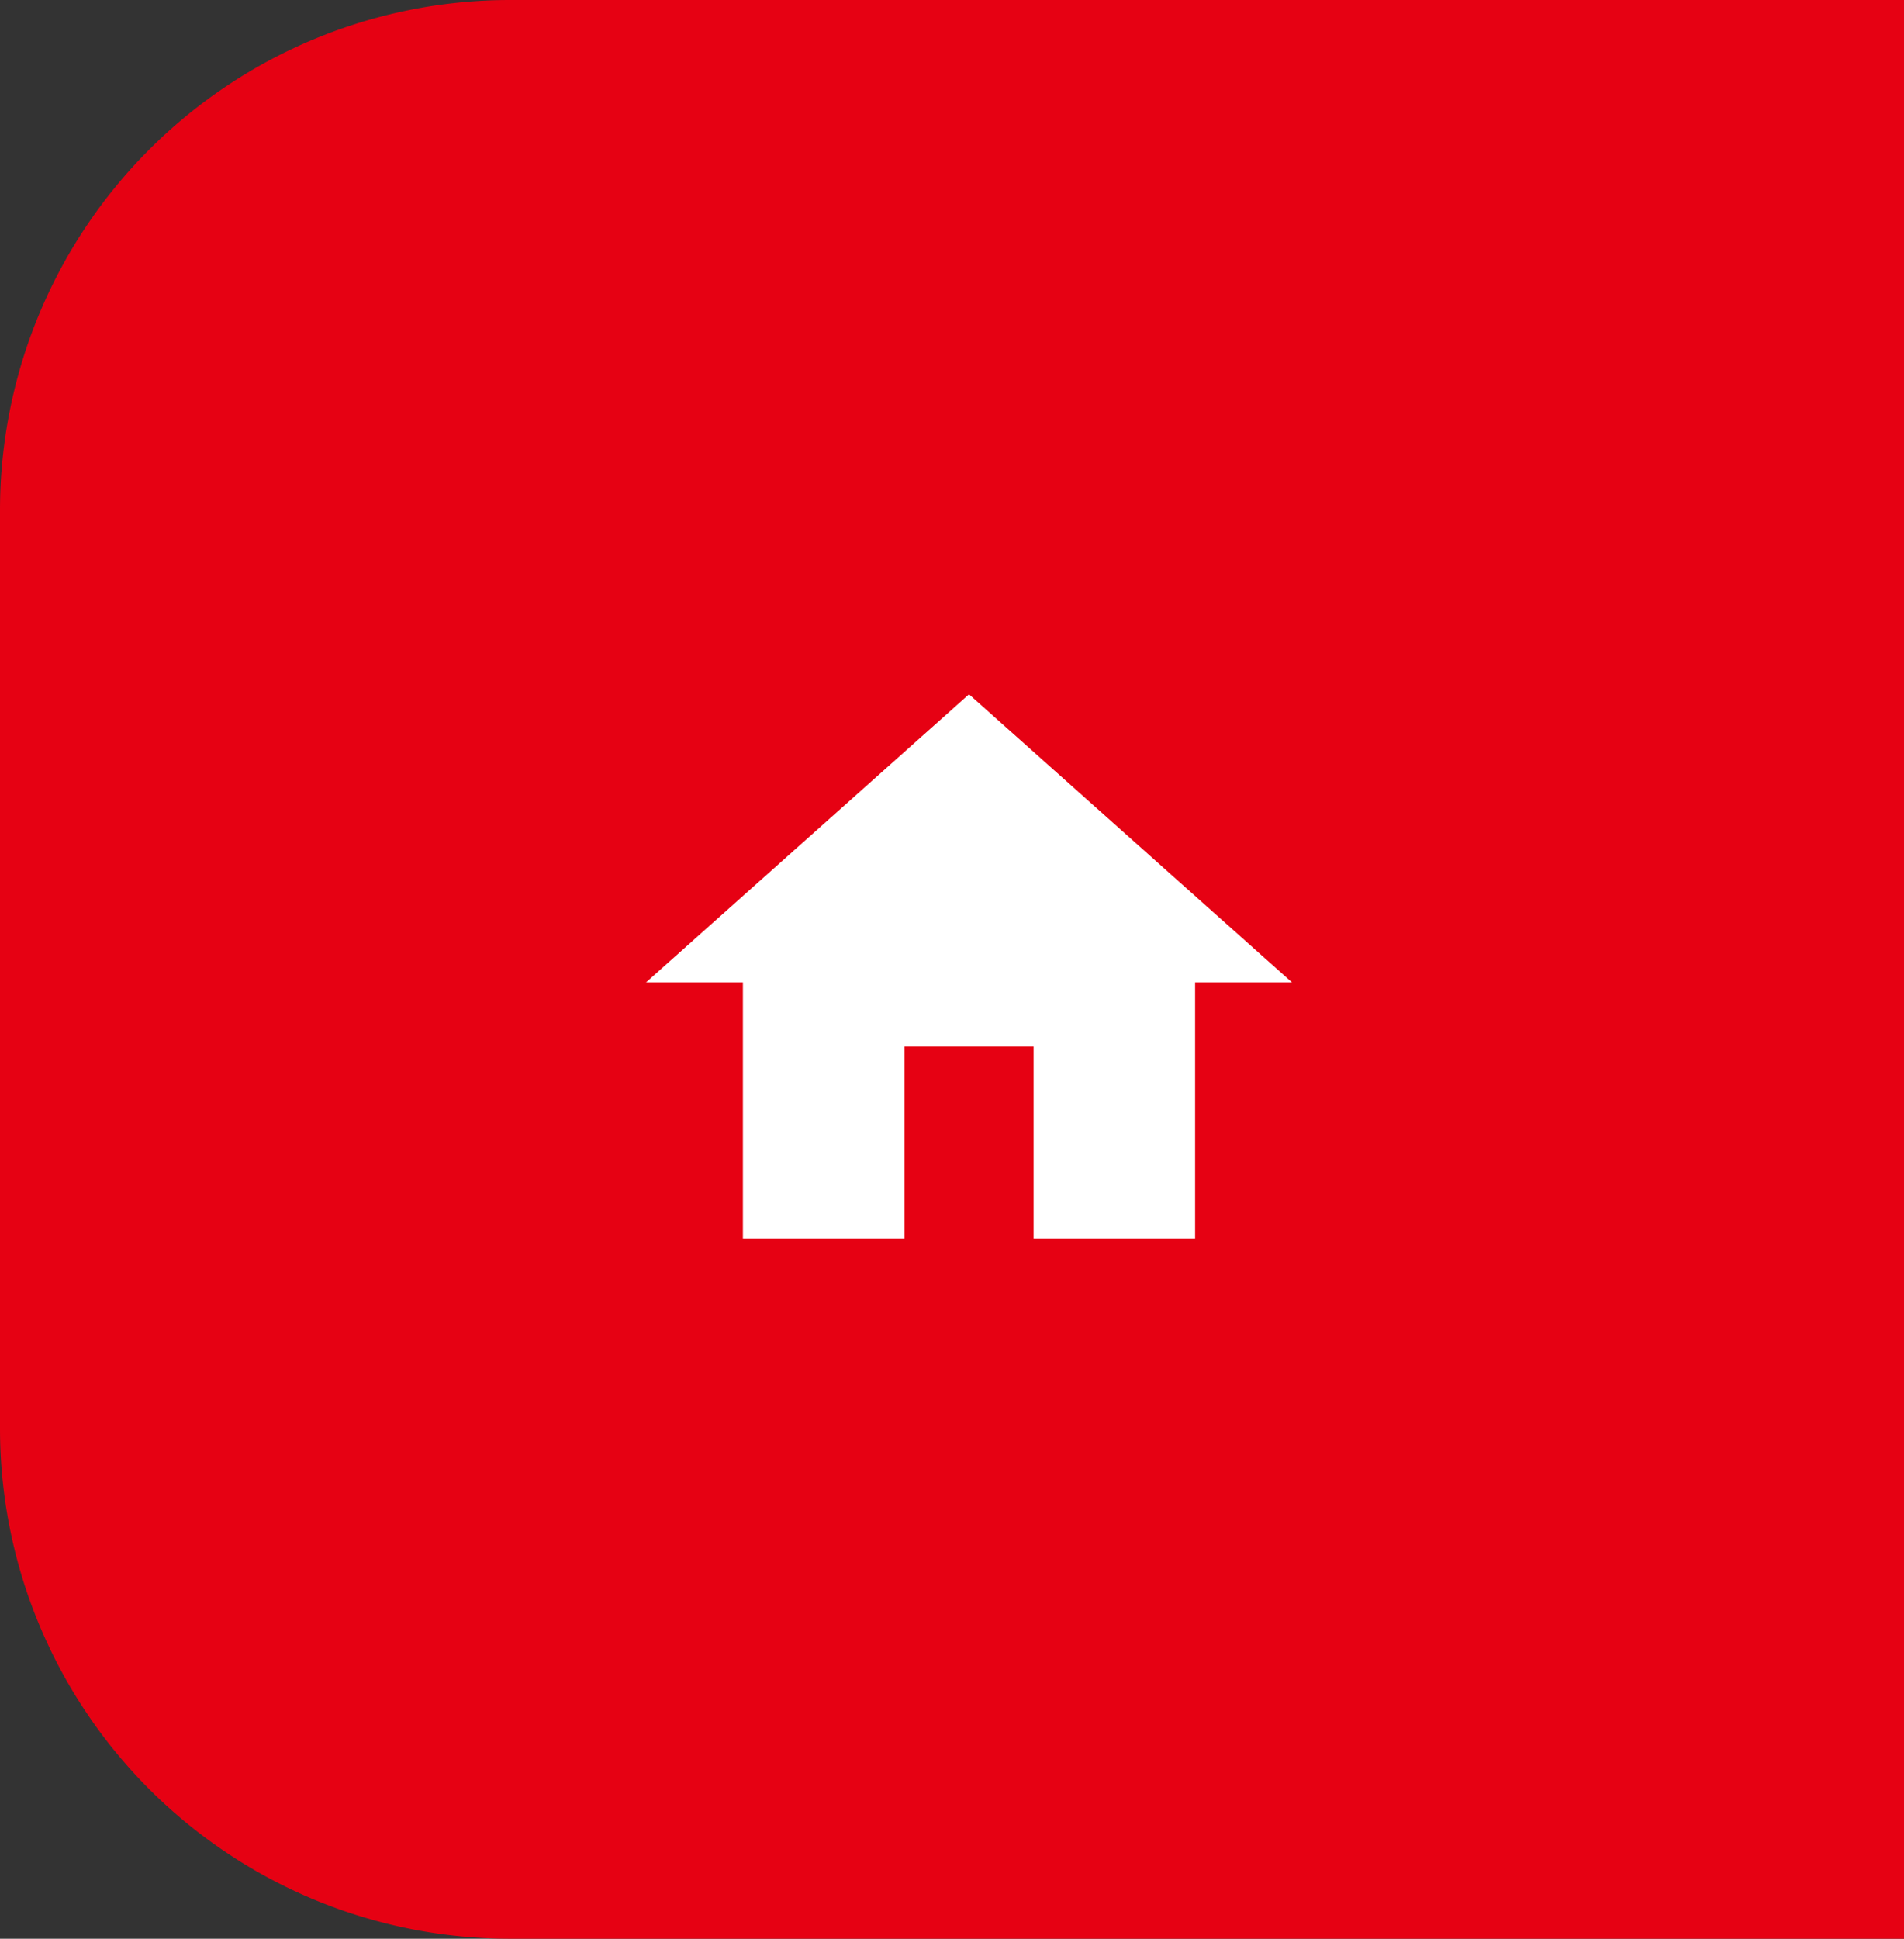
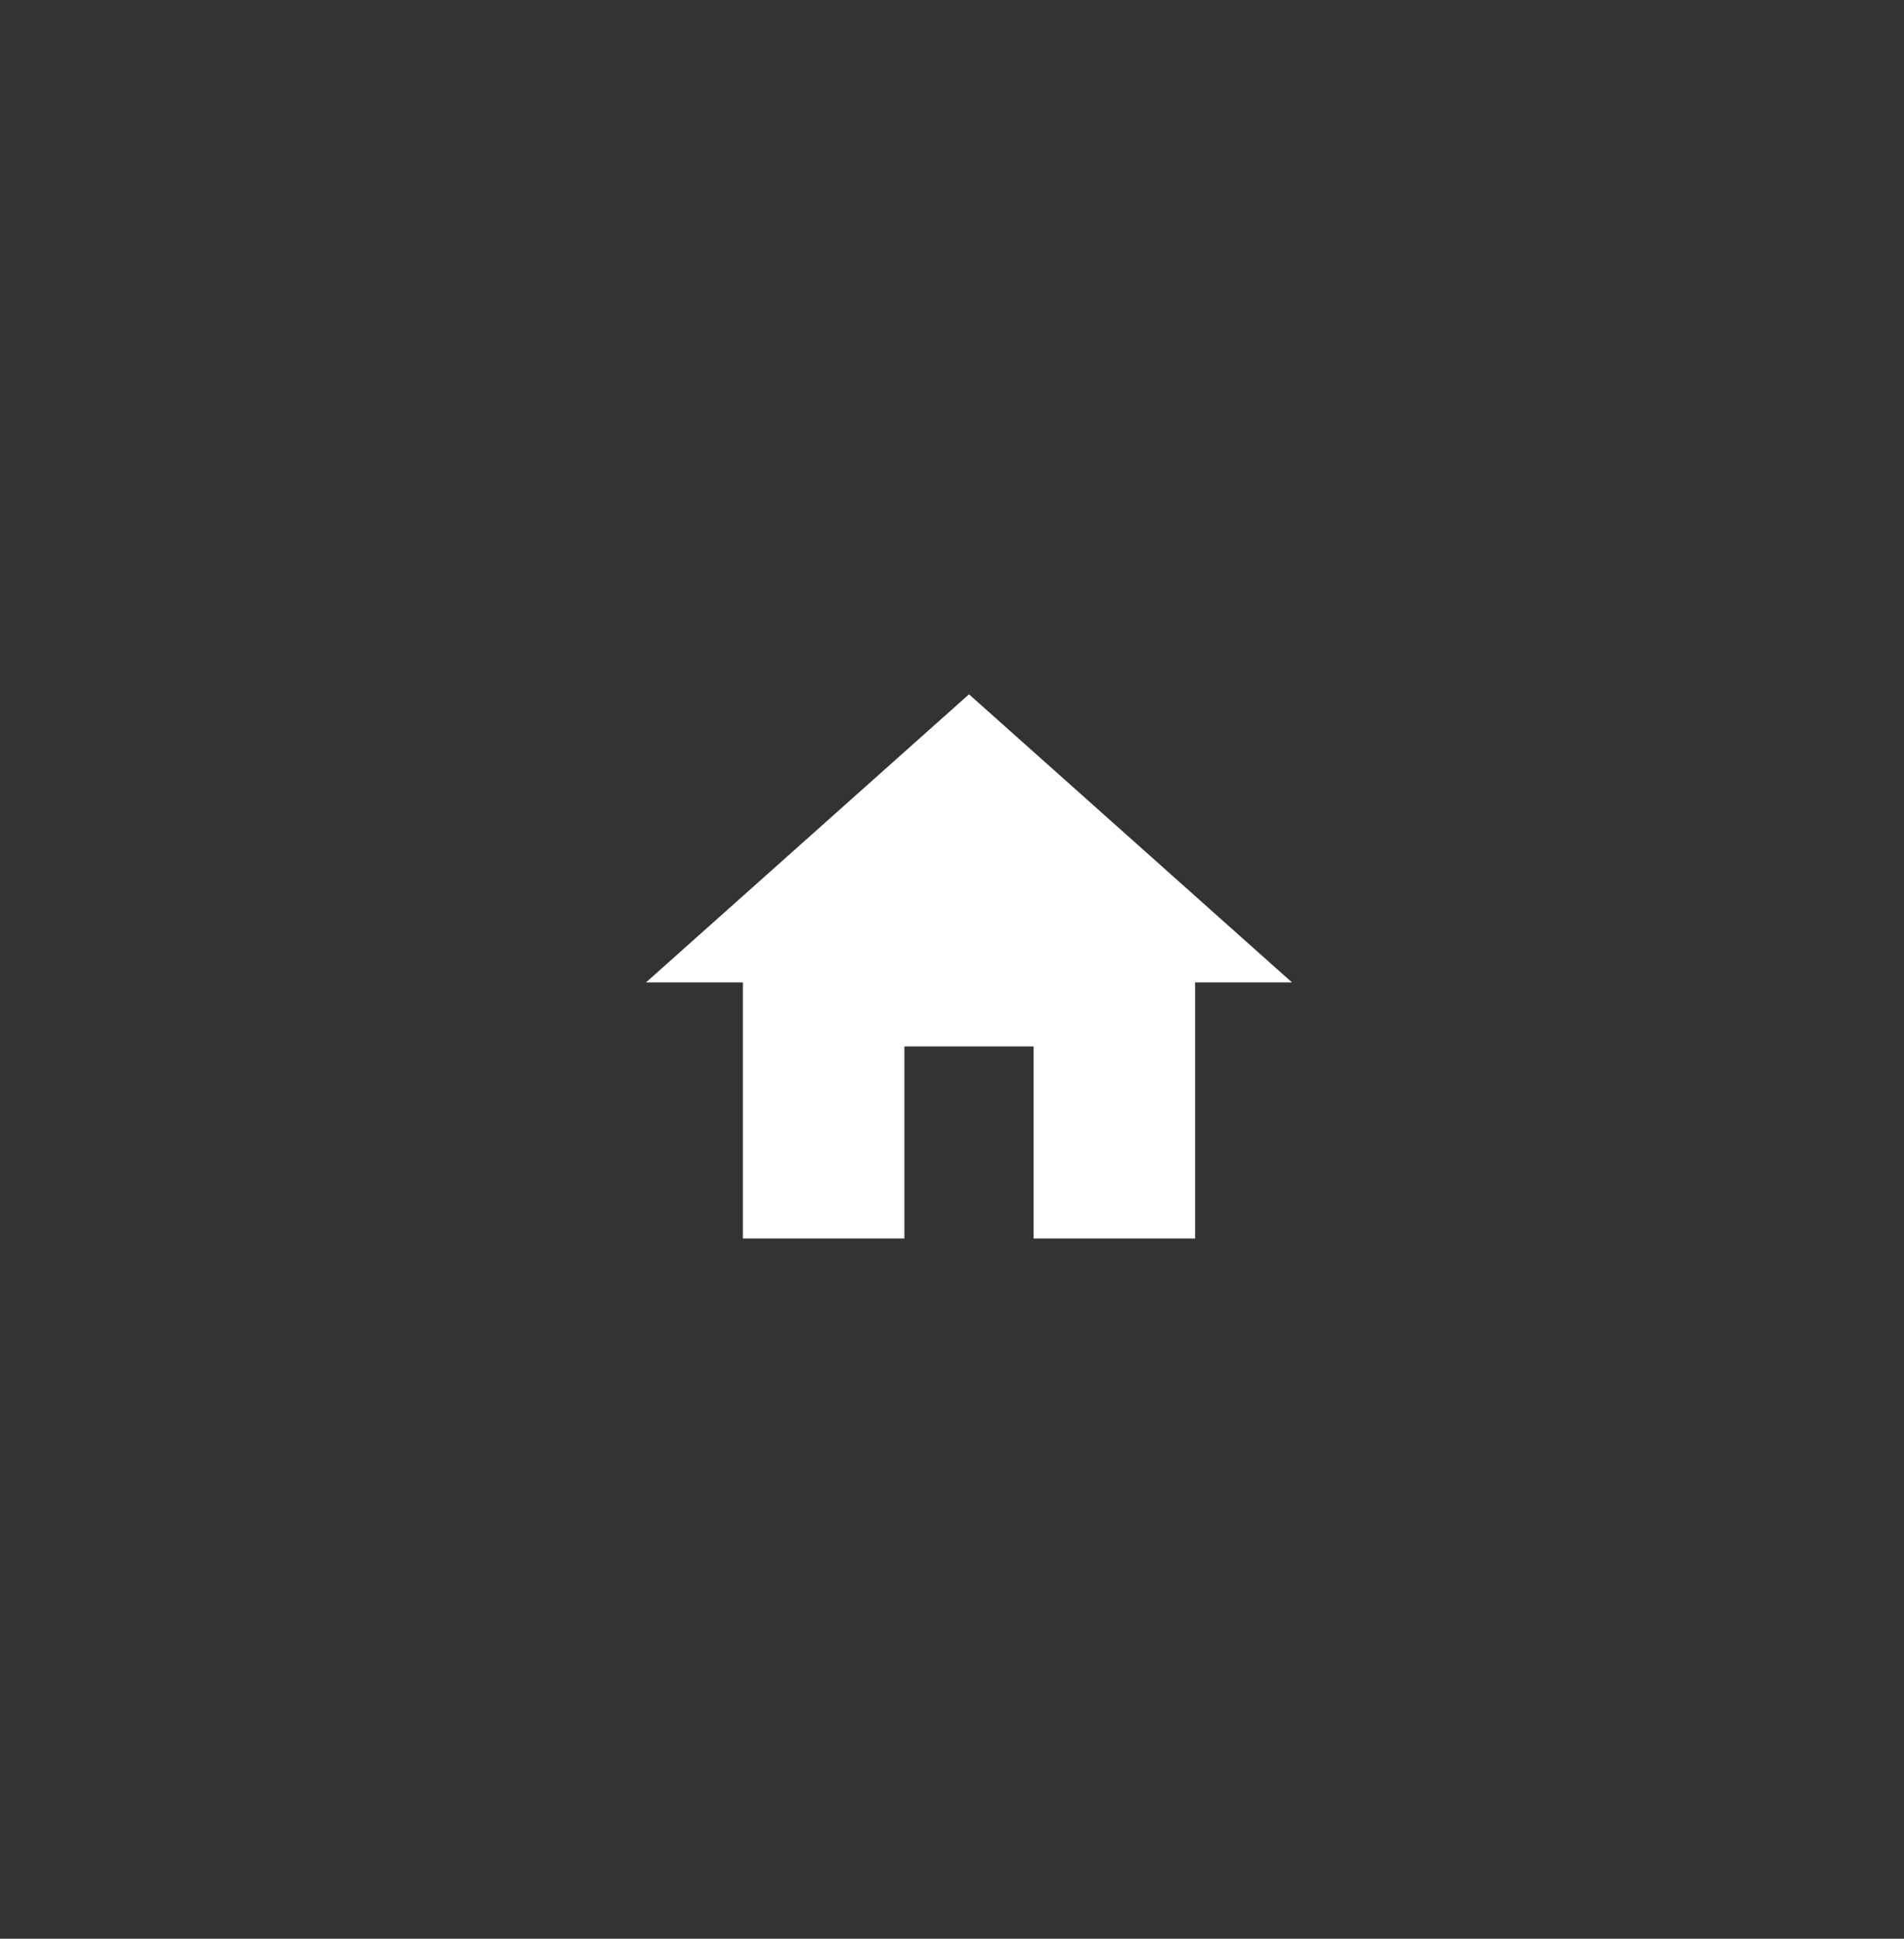
<svg xmlns="http://www.w3.org/2000/svg" id="home" width="56" height="57" viewBox="0 0 56 57">
  <rect x="0" y="0" width="56" height="57" fill="#333333" stroke="none" />
-   <path id="長方形_6992" data-name="長方形 6992" d="M15,0H56a0,0,0,0,1,0,0V57a0,0,0,0,1,0,0H15A15,15,0,0,1,0,42V15A15,15,0,0,1,15,0Z" fill="#e60113" />
  <path id="Icon_material-home" data-name="Icon material-home" d="M10.6,20.5V14.853h3.8V20.5h4.75V12.971H22L12.5,4.5,3,12.971H5.85V20.5Z" transform="translate(16 15.913)" fill="#fff" />
</svg>